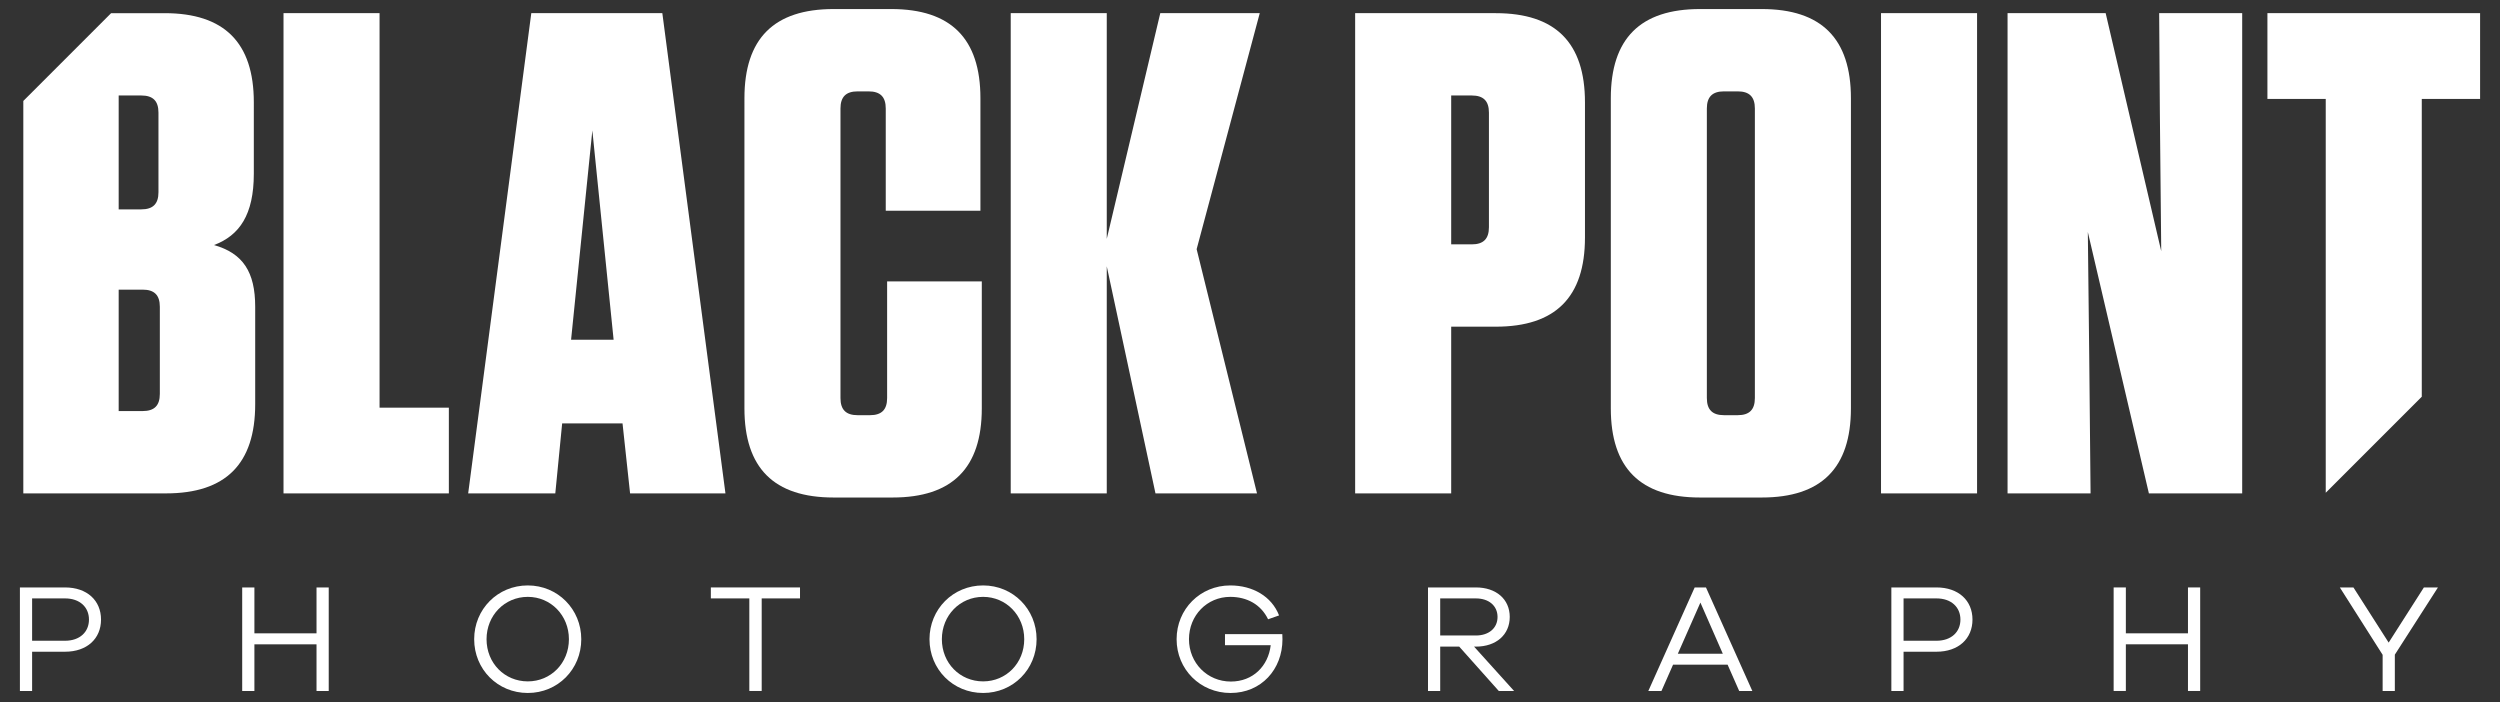
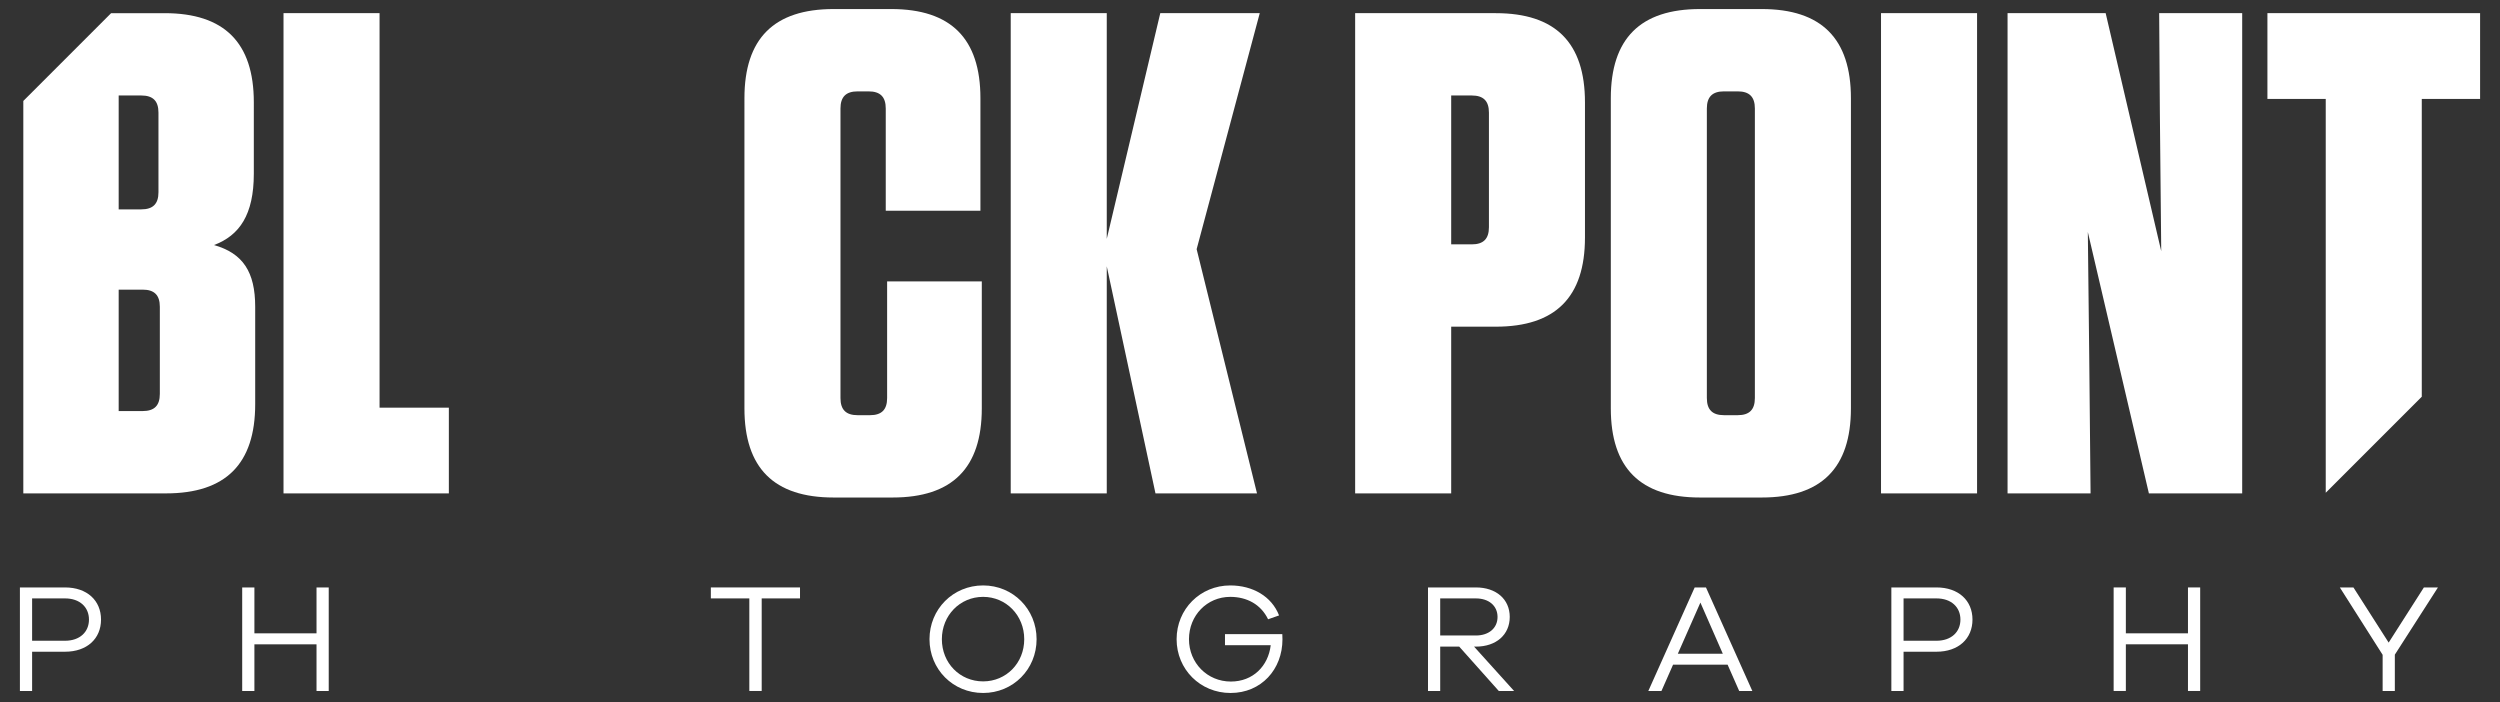
<svg xmlns="http://www.w3.org/2000/svg" version="1.1" id="Layer_1" x="0px" y="0px" viewBox="0 0 365.6 102.665" style="enable-background:new 0 0 365.6 102.665;" xml:space="preserve">
  <rect x="0" y="0" width="365.6" height="102.665" fill="#333333" stroke="none" />
  <style type="text/css">
	.st0{fill:#FFFFFF;}
</style>
  <g>
    <g>
      <path class="st0" d="M9.509,85.907c3.231,0,5.265,1.92,5.265,4.7s-2.034,4.701-5.265,4.701H4.696v5.74H2.911V85.907H9.509z     M9.509,93.703c2.169,0,3.502-1.288,3.502-3.096c0-1.808-1.333-3.096-3.502-3.096H4.696v6.192H9.509z" />
      <path class="st0" d="M48.073,101.047h-1.785v-6.825h-9.084v6.825h-1.785V85.907h1.785v6.711h9.084v-6.711h1.785V101.047z" />
-       <path class="st0" d="M85.005,93.477c0,4.407-3.435,7.864-7.819,7.864c-4.407,0-7.842-3.458-7.842-7.864    c0-4.384,3.435-7.864,7.842-7.864C81.571,85.613,85.005,89.093,85.005,93.477z M83.198,93.477c0-3.48-2.644-6.192-6.011-6.192    c-3.39,0-6.034,2.711-6.034,6.192c0,3.502,2.644,6.169,6.034,6.169C80.554,99.646,83.198,96.98,83.198,93.477z" />
      <path class="st0" d="M111.389,87.511v13.536h-1.808V87.511h-5.627v-1.604h13.039v1.604H111.389z" />
      <path class="st0" d="M151.591,93.477c0,4.407-3.435,7.864-7.819,7.864c-4.407,0-7.842-3.458-7.842-7.864    c0-4.384,3.435-7.864,7.842-7.864C148.157,85.613,151.591,89.093,151.591,93.477z M149.784,93.477c0-3.48-2.644-6.192-6.011-6.192    c-3.39,0-6.034,2.711-6.034,6.192c0,3.502,2.644,6.169,6.034,6.169C147.14,99.646,149.784,96.98,149.784,93.477z" />
      <path class="st0" d="M187.525,92.731c0.022,0.294,0.022,0.542,0.022,0.769c0,4.384-3.096,7.842-7.593,7.842    c-4.43,0-7.887-3.458-7.887-7.864s3.457-7.864,7.842-7.864c3.299,0,6.056,1.604,7.141,4.384l-1.604,0.565    c-1.062-2.192-3.118-3.277-5.536-3.277c-3.391,0-6.034,2.711-6.034,6.192c0,3.48,2.689,6.192,6.124,6.192    c3.231,0,5.469-2.26,5.83-5.311h-6.688v-1.627H187.525z" />
      <path class="st0" d="M219.181,101.047l-5.785-6.486h-2.78v6.486h-1.785V85.907h7.006c2.96,0,4.949,1.717,4.949,4.316    c0,2.599-1.989,4.339-4.949,4.339h-0.271l5.854,6.486H219.181z M215.836,92.935c1.898,0,3.164-1.084,3.164-2.712    c0-1.627-1.266-2.711-3.164-2.711h-5.221v5.423H215.836z" />
      <path class="st0" d="M254.339,101.047l-1.694-3.842h-7.978l-1.695,3.842h-1.921l6.78-15.141h1.649l6.779,15.141H254.339z     M248.667,88.121l-3.3,7.48h6.576L248.667,88.121z" />
      <path class="st0" d="M283.19,85.907c3.232,0,5.266,1.92,5.266,4.7s-2.033,4.701-5.266,4.701h-4.813v5.74h-1.785V85.907H283.19z     M283.19,93.703c2.17,0,3.503-1.288,3.503-3.096c0-1.808-1.333-3.096-3.503-3.096h-4.813v6.192H283.19z" />
      <path class="st0" d="M321.754,101.047h-1.785v-6.825h-9.085v6.825h-1.785V85.907h1.785v6.711h9.085v-6.711h1.785V101.047z" />
      <path class="st0" d="M350.222,101.047h-1.786v-5.288l-6.259-9.853h1.988l5.152,8.067l5.152-8.067h2.057l-6.305,9.83V101.047z" />
    </g>
    <path class="st0" d="M55.506,1.925v57.688H65.64v12.541H41.461V1.925H55.506z" />
-     <path class="st0" d="M92.143,72.154L91.039,61.92h-8.829l-1.003,10.233H68.466l9.23-70.229h19.163l9.23,70.229H92.143z    M83.515,49.681h6.22l-3.11-30.6L83.515,49.681z" />
    <path class="st0" d="M143.578,41.153v18.561c0,8.729-4.314,13.042-13.042,13.042h-8.628c-8.729,0-13.042-4.314-13.042-13.042   V14.366c0-8.729,4.314-13.042,13.042-13.042h8.427c8.729,0,13.042,4.314,13.042,13.042v16.454h-13.845V15.871   c0-1.706-0.802-2.508-2.508-2.508h-1.605c-1.706,0-2.508,0.803-2.508,2.508v42.338c0,1.706,0.803,2.508,2.508,2.508h1.806   c1.706,0,2.508-0.803,2.508-2.508V41.153H143.578z" />
    <path class="st0" d="M168.977,72.154l-7.124-33.208v33.208h-14.045V1.925h14.045v33.007l7.826-33.007h14.547l-9.229,34.512   l8.828,35.716H168.977z" />
    <path class="st0" d="M212.222,72.154h-14.045V1.925h20.566c8.729,0,13.043,4.314,13.043,13.042v19.764   c0,8.729-4.314,13.042-13.043,13.042h-6.521V72.154z M215.232,13.964h-3.01v21.771h3.01c1.706,0,2.509-0.803,2.509-2.508V16.473   C217.741,14.767,216.938,13.964,215.232,13.964z" />
    <path class="st0" d="M257.637,72.756h-9.029c-8.729,0-13.043-4.314-13.043-13.042V14.366c0-8.729,4.314-13.042,13.043-13.042h9.029   c8.729,0,13.042,4.314,13.042,13.042v45.348C270.679,68.442,266.366,72.756,257.637,72.756z M254.125,13.362h-2.007   c-1.705,0-2.508,0.803-2.508,2.508v42.338c0,1.706,0.803,2.508,2.508,2.508h2.007c1.705,0,2.508-0.803,2.508-2.508V15.871   C256.633,14.165,255.83,13.362,254.125,13.362z" />
    <path class="st0" d="M289.126,72.154H275.08V1.925h14.046V72.154z" />
-     <path class="st0" d="M314.254,72.154l-8.93-38.225l0.201,17.858l0.2,20.366h-12.14V1.925h14.347l8.127,34.813l-0.201-20.266   l-0.1-14.547h12.14v70.229H314.254z" />
+     <path class="st0" d="M314.254,72.154l-8.93-38.225l0.201,17.858l0.2,20.366h-12.14V1.925h14.347l8.127,34.813l-0.201-20.266   l-0.1-14.547h12.14v70.229H314.254" />
    <path class="st0" d="M31.3,35.835c3.712-1.404,5.819-4.414,5.819-10.434V14.968c0-8.729-4.314-13.042-13.042-13.042h-7.828   L3.41,14.764v57.389h20.868c8.729,0,13.042-4.314,13.042-13.042V44.865C37.32,39.748,35.514,37.04,31.3,35.835z M17.355,13.964   h3.311c1.706,0,2.508,0.803,2.508,2.508V28.11c0,1.706-0.803,2.508-2.508,2.508h-3.311V13.964z M23.374,57.606   c0,1.706-0.803,2.508-2.508,2.508h-3.511V42.357h3.511c1.706,0,2.508,0.803,2.508,2.508V57.606z" />
    <polygon class="st0" points="340.116,72.06 354.161,58.014 354.161,14.466 362.689,14.466 362.689,1.925 331.587,1.925    331.587,14.466 340.116,14.466  " />
  </g>
</svg>